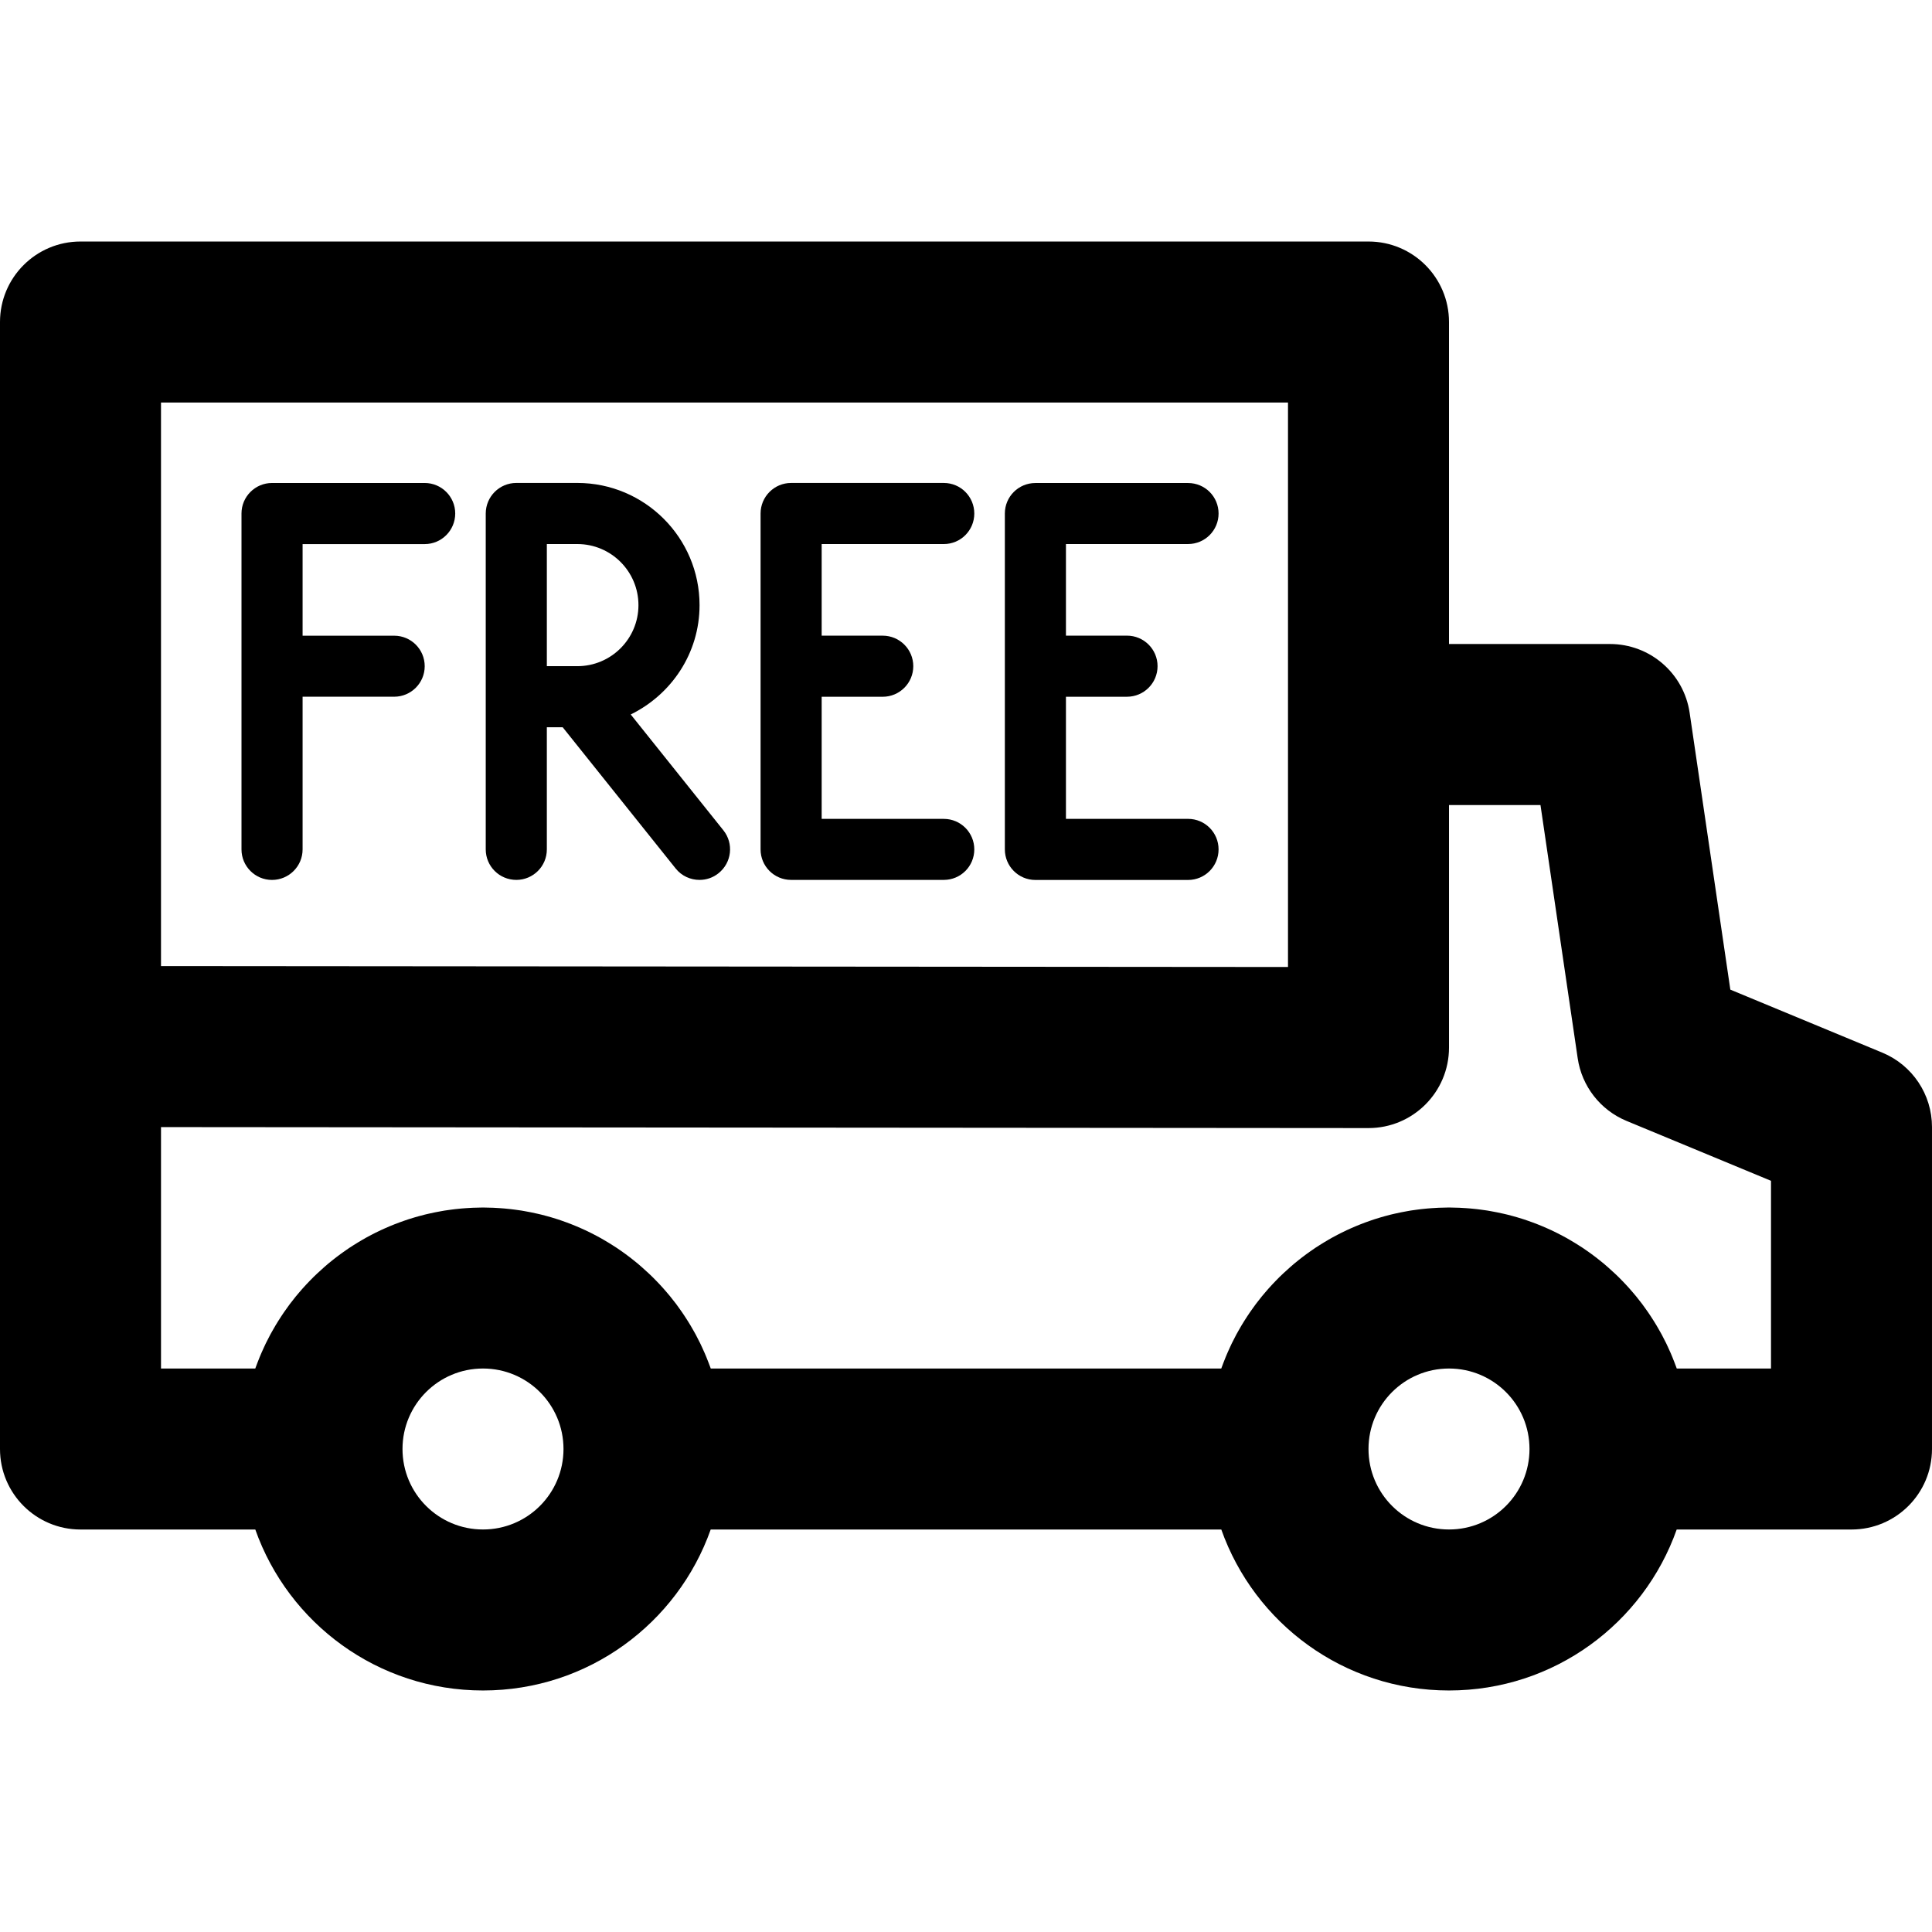
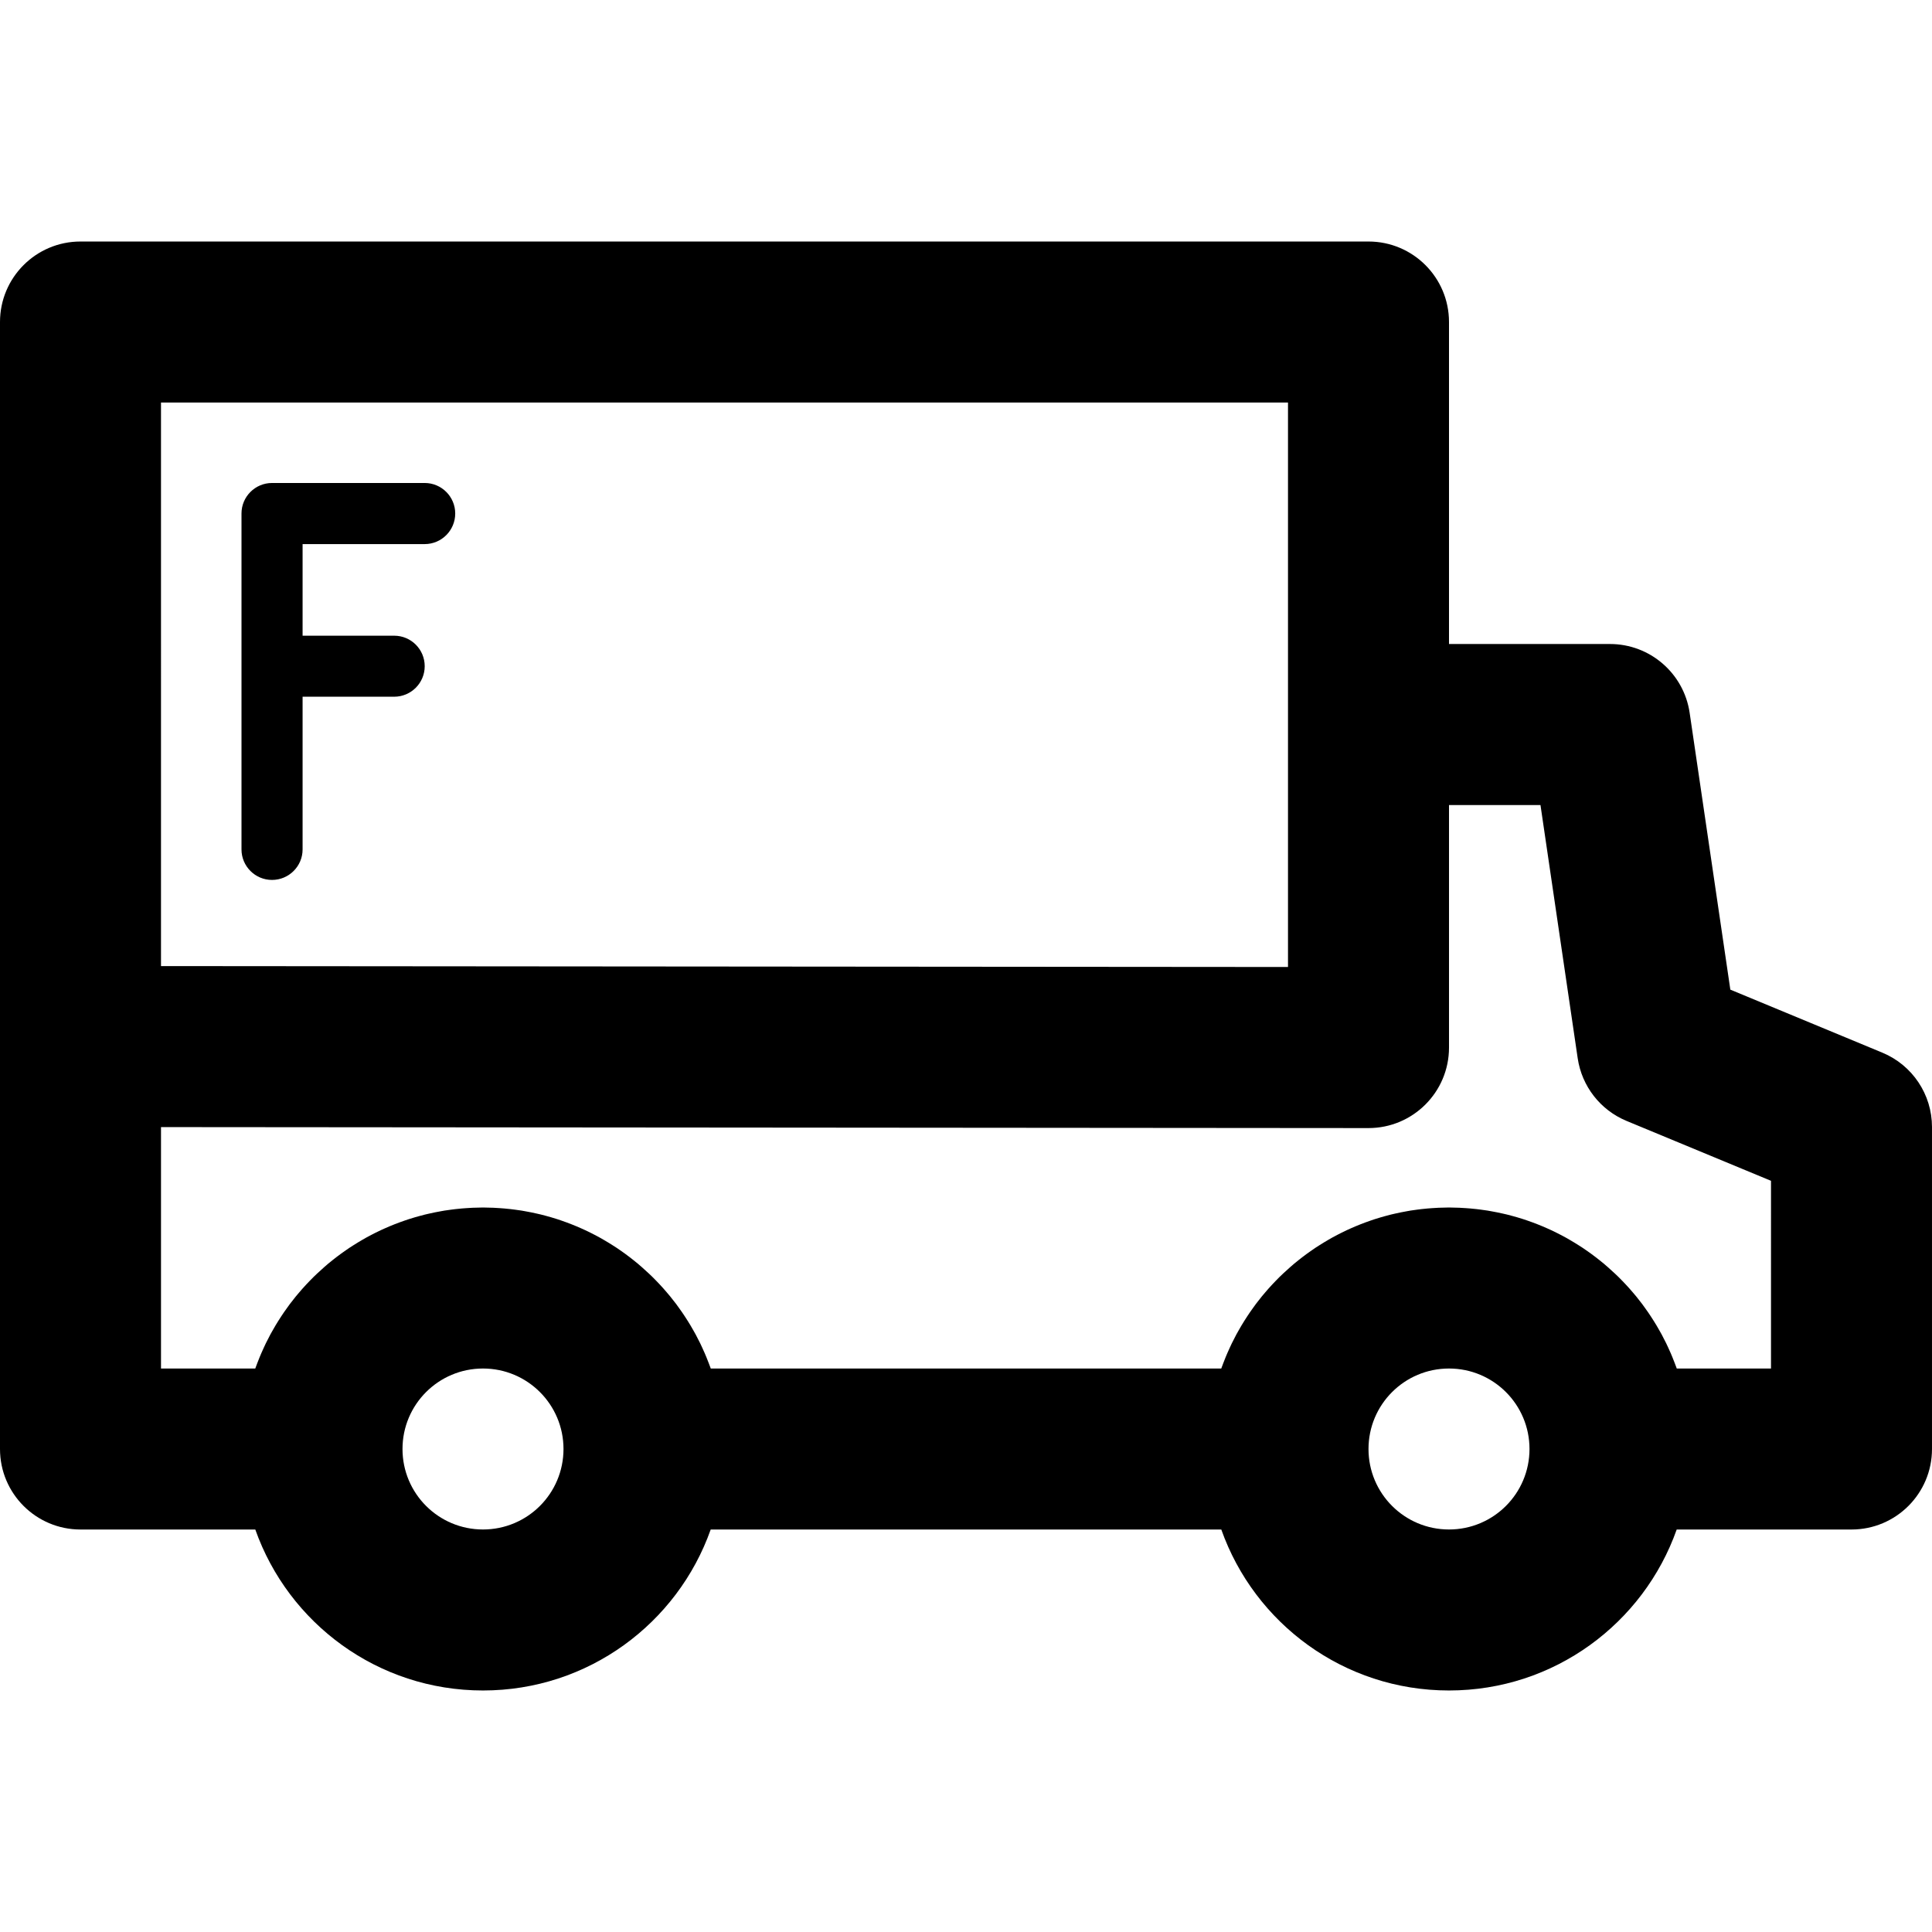
<svg xmlns="http://www.w3.org/2000/svg" xml:space="preserve" viewBox="0 0 512 512" id="Layer_1" version="1.1" width="800px" height="800px" fill="#000000">
  <g>
    <g>
      <g>
        <path d="M498.837,278.964l-40.279-16.7l-10.784-73.363c-1.539-10.471-10.523-18.231-21.107-18.231H384V85.338     c0-11.782-9.551-21.333-21.333-21.333H21.333C9.551,64.004,0,73.556,0,85.338v192v106.667c0,11.782,9.551,21.333,21.333,21.333     h46.323c8.787,24.854,32.474,42.658,60.343,42.658s51.556-17.804,60.343-42.658h135.314     c8.787,24.854,32.474,42.658,60.343,42.658c27.869,0,51.556-17.804,60.343-42.658h46.323c11.782,0,21.333-9.551,21.333-21.333     v-85.333C512,290.045,506.805,282.268,498.837,278.964z M341.333,106.671v85.333v64.26l-298.667-0.243V106.671H341.333z      M128,405.329c-11.79,0-21.331-9.54-21.333-21.329c0.002-11.789,9.543-21.329,21.333-21.329s21.331,9.54,21.333,21.329     C149.331,395.789,139.79,405.329,128,405.329z M384,405.329c-11.79,0-21.331-9.54-21.333-21.329     c0.002-11.789,9.543-21.329,21.333-21.329s21.331,9.54,21.333,21.329C405.331,395.789,395.79,405.329,384,405.329z      M469.333,362.671h-24.973c-0.037-0.105-0.08-0.207-0.117-0.312c-0.133-0.369-0.274-0.734-0.413-1.1     c-0.198-0.52-0.401-1.037-0.611-1.551c-0.156-0.381-0.315-0.761-0.479-1.139c-0.222-0.513-0.455-1.021-0.69-1.527     c-0.162-0.349-0.319-0.7-0.487-1.045c-0.382-0.784-0.778-1.56-1.191-2.326c-0.181-0.336-0.374-0.664-0.561-0.997     c-0.268-0.476-0.536-0.951-0.816-1.419c-0.225-0.378-0.457-0.75-0.69-1.123c-0.261-0.417-0.526-0.831-0.796-1.242     c-0.245-0.373-0.491-0.746-0.744-1.113c-0.288-0.418-0.585-0.829-0.882-1.24c-0.246-0.34-0.486-0.684-0.738-1.019     c-0.505-0.67-1.023-1.328-1.554-1.977c-0.289-0.354-0.589-0.699-0.886-1.047c-0.299-0.35-0.598-0.7-0.905-1.044     c-0.318-0.358-0.642-0.71-0.968-1.06c-0.301-0.323-0.605-0.641-0.912-0.957c-0.336-0.346-0.672-0.693-1.016-1.031     c-0.323-0.318-0.654-0.627-0.984-0.938c-0.607-0.573-1.225-1.133-1.853-1.682c-0.337-0.294-0.672-0.592-1.015-0.879     c-0.384-0.322-0.777-0.633-1.169-0.946c-0.324-0.258-0.648-0.516-0.977-0.768c-0.403-0.309-0.81-0.614-1.22-0.913     c-0.328-0.24-0.661-0.473-0.994-0.707c-0.42-0.295-0.839-0.591-1.267-0.875c-0.324-0.216-0.656-0.421-0.985-0.631     c-0.799-0.511-1.61-1.005-2.433-1.481c-0.336-0.194-0.669-0.392-1.009-0.58c-0.462-0.256-0.93-0.502-1.399-0.747     c-0.346-0.181-0.693-0.359-1.042-0.534c-0.476-0.238-0.954-0.472-1.437-0.698c-0.347-0.162-0.698-0.317-1.048-0.474     c-1.734-0.775-3.508-1.473-5.32-2.094c-0.358-0.123-0.715-0.247-1.076-0.364c-0.519-0.167-1.041-0.325-1.565-0.479     c-0.372-0.11-0.746-0.215-1.122-0.318c-0.53-0.146-1.061-0.289-1.597-0.421c-0.363-0.09-0.73-0.169-1.096-0.253     c-1.063-0.242-2.135-0.458-3.217-0.647c-0.3-0.052-0.598-0.112-0.9-0.161c-0.555-0.089-1.115-0.161-1.674-0.235     c-0.391-0.052-0.781-0.104-1.174-0.149c-0.556-0.063-1.115-0.118-1.675-0.168c-0.4-0.035-0.801-0.064-1.203-0.091     c-0.565-0.039-1.13-0.078-1.699-0.102c-0.384-0.016-0.771-0.02-1.157-0.029c-0.533-0.013-1.062-0.04-1.598-0.04     s-1.065,0.027-1.598,0.04c-0.386,0.009-0.773,0.013-1.157,0.029c-0.569,0.024-1.134,0.063-1.699,0.102     c-0.402,0.028-0.804,0.056-1.204,0.091c-0.56,0.049-1.119,0.104-1.675,0.168c-0.393,0.045-0.784,0.097-1.175,0.149     c-0.559,0.074-1.119,0.146-1.673,0.235c-0.302,0.048-0.6,0.108-0.901,0.161c-1.082,0.189-2.154,0.405-3.216,0.647     c-0.366,0.083-0.733,0.163-1.096,0.253c-0.535,0.132-1.066,0.275-1.596,0.421c-0.375,0.103-0.75,0.209-1.122,0.319     c-0.524,0.154-1.046,0.312-1.565,0.479c-0.361,0.117-0.719,0.242-1.077,0.364c-1.811,0.621-3.585,1.319-5.319,2.093     c-0.35,0.156-0.701,0.311-1.048,0.474c-0.483,0.226-0.96,0.46-1.436,0.698c-0.35,0.175-0.697,0.353-1.043,0.534     c-0.469,0.245-0.936,0.491-1.398,0.747c-0.34,0.189-0.674,0.387-1.011,0.581c-0.819,0.474-1.626,0.966-2.422,1.475     c-0.332,0.212-0.667,0.419-0.994,0.637c-0.427,0.284-0.845,0.58-1.265,0.874c-0.334,0.234-0.667,0.468-0.995,0.708     c-0.411,0.3-0.817,0.604-1.22,0.913c-0.329,0.252-0.653,0.509-0.977,0.768c-0.392,0.313-0.785,0.624-1.169,0.946     c-0.344,0.288-0.678,0.585-1.016,0.88c-0.628,0.548-1.244,1.108-1.85,1.679c-0.331,0.312-0.663,0.622-0.987,0.941     c-0.343,0.338-0.678,0.684-1.014,1.03c-0.307,0.317-0.612,0.635-0.913,0.958c-0.326,0.35-0.649,0.702-0.967,1.059     c-0.308,0.345-0.608,0.697-0.908,1.049c-0.295,0.346-0.594,0.69-0.882,1.043c-0.53,0.649-1.049,1.308-1.554,1.978     c-0.252,0.335-0.492,0.679-0.738,1.019c-0.297,0.411-0.594,0.822-0.882,1.24c-0.253,0.368-0.499,0.74-0.744,1.113     c-0.27,0.411-0.535,0.824-0.796,1.242c-0.233,0.372-0.465,0.745-0.69,1.123c-0.279,0.468-0.548,0.943-0.816,1.419     c-0.187,0.332-0.38,0.661-0.561,0.997c-0.413,0.766-0.809,1.542-1.191,2.326c-0.168,0.345-0.325,0.696-0.487,1.045     c-0.235,0.506-0.468,1.014-0.69,1.527c-0.164,0.377-0.322,0.757-0.478,1.139c-0.211,0.514-0.414,1.033-0.612,1.554     c-0.139,0.365-0.279,0.728-0.411,1.096c-0.038,0.105-0.08,0.208-0.118,0.314H188.361c-0.037-0.105-0.08-0.207-0.117-0.312     c-0.133-0.369-0.274-0.734-0.413-1.1c-0.198-0.52-0.401-1.037-0.611-1.551c-0.156-0.381-0.315-0.761-0.479-1.139     c-0.222-0.513-0.455-1.021-0.69-1.527c-0.162-0.349-0.319-0.7-0.487-1.045c-0.382-0.784-0.778-1.56-1.191-2.326     c-0.181-0.336-0.374-0.664-0.561-0.997c-0.268-0.476-0.536-0.951-0.816-1.419c-0.225-0.378-0.457-0.75-0.69-1.123     c-0.261-0.417-0.526-0.831-0.796-1.242c-0.245-0.373-0.491-0.746-0.744-1.113c-0.288-0.418-0.585-0.829-0.882-1.24     c-0.246-0.34-0.486-0.684-0.738-1.019c-0.505-0.67-1.023-1.328-1.554-1.977c-0.289-0.354-0.589-0.699-0.886-1.047     c-0.299-0.35-0.598-0.7-0.904-1.044c-0.319-0.358-0.643-0.711-0.97-1.062c-0.3-0.322-0.604-0.639-0.91-0.954     c-0.337-0.347-0.673-0.694-1.017-1.033c-0.322-0.317-0.653-0.625-0.981-0.936c-0.609-0.575-1.228-1.137-1.859-1.688     c-0.336-0.293-0.669-0.59-1.011-0.876c-0.384-0.322-0.777-0.633-1.169-0.946c-0.324-0.258-0.648-0.516-0.977-0.768     c-0.403-0.309-0.81-0.614-1.22-0.913c-0.328-0.24-0.661-0.473-0.994-0.707c-0.42-0.295-0.839-0.591-1.267-0.875     c-0.324-0.216-0.656-0.421-0.985-0.631c-0.799-0.511-1.61-1.005-2.433-1.481c-0.336-0.194-0.669-0.392-1.009-0.58     c-0.462-0.256-0.93-0.502-1.399-0.747c-0.346-0.181-0.692-0.359-1.042-0.534c-0.476-0.238-0.955-0.472-1.438-0.698     c-0.346-0.162-0.696-0.316-1.045-0.472c-1.735-0.775-3.51-1.474-5.322-2.095c-0.358-0.123-0.715-0.247-1.076-0.364     c-0.519-0.167-1.041-0.325-1.565-0.479c-0.372-0.11-0.746-0.215-1.122-0.318c-0.53-0.146-1.061-0.289-1.597-0.421     c-0.363-0.09-0.73-0.169-1.095-0.253c-1.063-0.243-2.136-0.459-3.219-0.648c-0.3-0.052-0.597-0.112-0.898-0.16     c-0.555-0.089-1.115-0.161-1.674-0.235c-0.391-0.052-0.781-0.104-1.174-0.149c-0.556-0.063-1.115-0.118-1.675-0.168     c-0.4-0.035-0.801-0.064-1.203-0.091c-0.565-0.039-1.13-0.078-1.699-0.102c-0.384-0.016-0.771-0.02-1.157-0.029     c-0.533-0.013-1.062-0.04-1.598-0.04s-1.065,0.027-1.598,0.04c-0.386,0.009-0.773,0.013-1.157,0.029     c-0.569,0.024-1.134,0.063-1.699,0.102c-0.402,0.028-0.803,0.056-1.203,0.091c-0.561,0.049-1.119,0.104-1.675,0.168     c-0.393,0.045-0.783,0.097-1.174,0.149c-0.56,0.074-1.119,0.146-1.674,0.235c-0.301,0.048-0.599,0.108-0.898,0.16     c-1.083,0.189-2.156,0.405-3.219,0.648c-0.365,0.083-0.732,0.163-1.095,0.253c-0.536,0.132-1.066,0.276-1.597,0.421     c-0.375,0.103-0.749,0.209-1.122,0.318c-0.524,0.154-1.047,0.312-1.565,0.479c-0.361,0.116-0.718,0.241-1.076,0.364     c-1.812,0.621-3.587,1.32-5.322,2.095c-0.349,0.156-0.699,0.31-1.045,0.472c-0.483,0.226-0.961,0.46-1.438,0.698     c-0.349,0.174-0.696,0.353-1.042,0.534c-0.469,0.245-0.937,0.491-1.399,0.747c-0.339,0.188-0.673,0.386-1.009,0.58     c-0.823,0.476-1.634,0.97-2.433,1.481c-0.329,0.21-0.66,0.415-0.985,0.631c-0.428,0.285-0.846,0.581-1.267,0.875     c-0.333,0.233-0.666,0.467-0.994,0.707c-0.411,0.3-0.817,0.604-1.22,0.913c-0.329,0.252-0.653,0.509-0.977,0.768     c-0.392,0.313-0.785,0.624-1.169,0.946c-0.342,0.286-0.675,0.583-1.011,0.876c-0.631,0.551-1.251,1.113-1.859,1.688     c-0.329,0.31-0.659,0.619-0.981,0.936c-0.344,0.339-0.68,0.686-1.017,1.033c-0.306,0.315-0.61,0.633-0.91,0.954     c-0.327,0.351-0.651,0.704-0.97,1.062c-0.306,0.344-0.606,0.694-0.904,1.044c-0.297,0.348-0.596,0.692-0.886,1.047     c-0.53,0.649-1.049,1.307-1.554,1.977c-0.252,0.335-0.492,0.679-0.738,1.019c-0.297,0.411-0.594,0.822-0.882,1.24     c-0.253,0.368-0.499,0.74-0.744,1.113c-0.27,0.411-0.535,0.824-0.796,1.242c-0.233,0.372-0.465,0.745-0.69,1.123     c-0.279,0.468-0.548,0.943-0.816,1.419c-0.187,0.332-0.38,0.661-0.561,0.997c-0.413,0.766-0.809,1.542-1.191,2.326     c-0.168,0.345-0.325,0.696-0.487,1.045c-0.235,0.506-0.468,1.014-0.69,1.527c-0.164,0.378-0.322,0.758-0.479,1.139     c-0.211,0.513-0.414,1.031-0.611,1.551c-0.139,0.366-0.28,0.731-0.413,1.1c-0.038,0.105-0.08,0.207-0.117,0.312H42.667v-63.983     l319.983,0.26c11.789,0.01,21.351-9.544,21.351-21.333v-64.277h24.24l9.864,67.103c1.091,7.425,6.004,13.73,12.936,16.604     l38.293,15.876V362.671z" />
        <path d="M72.083,233.19c4.48,0,8.107-3.627,8.107-8.085v-40.469h24.277c4.459,0,8.085-3.627,8.085-8.085     c0-4.48-3.627-8.085-8.085-8.085H80.19v-24.277h32.363c4.459,0,8.085-3.627,8.085-8.107c0-4.459-3.627-8.085-8.085-8.085H72.083     c-4.459,0-8.085,3.627-8.085,8.085v89.024C63.998,229.564,67.625,233.19,72.083,233.19z" />
-         <path d="M209.645,233.182h40.469c4.48,0,8.085-3.605,8.085-8.085c0-4.459-3.605-8.085-8.085-8.085h-32.363v-32.363h16.171     c4.48,0,8.107-3.627,8.107-8.107c0-4.459-3.627-8.085-8.107-8.085h-16.171v-24.277h32.363c4.48,0,8.085-3.627,8.085-8.085     c0-4.48-3.605-8.107-8.085-8.107h-40.469c-4.459,0-8.085,3.627-8.085,8.107v89.003     C201.559,229.577,205.186,233.182,209.645,233.182z" />
-         <path d="M274.381,233.199h40.469c4.48,0,8.085-3.627,8.085-8.107c0-4.459-3.605-8.085-8.085-8.085h-32.363v-32.363h16.171     c4.48,0,8.107-3.627,8.107-8.107c0-4.459-3.627-8.085-8.107-8.085h-16.171v-24.277h32.363c4.48,0,8.085-3.627,8.085-8.085     c0-4.48-3.605-8.085-8.085-8.085h-40.469c-4.459,0-8.085,3.605-8.085,8.085v89.003     C266.295,229.572,269.922,233.199,274.381,233.199z" />
-         <path d="M136.834,233.182c4.459,0,8.085-3.605,8.085-8.085v-32.363h4.203l29.931,37.419c1.6,2.005,3.947,3.029,6.336,3.029     c1.771,0,3.563-0.576,5.035-1.771c3.499-2.795,4.075-7.872,1.28-11.371l-24.555-30.699c10.752-5.269,18.24-16.213,18.24-28.971     c0-17.856-14.528-32.384-32.384-32.384h-16.171c-4.48,0-8.107,3.627-8.107,8.107v89.003     C128.727,229.577,132.354,233.182,136.834,233.182z M144.919,144.179h8.085c8.939,0,16.192,7.253,16.192,16.192     c0,8.917-7.253,16.171-16.192,16.171h-8.085V144.179z" />
      </g>
    </g>
  </g>
</svg>